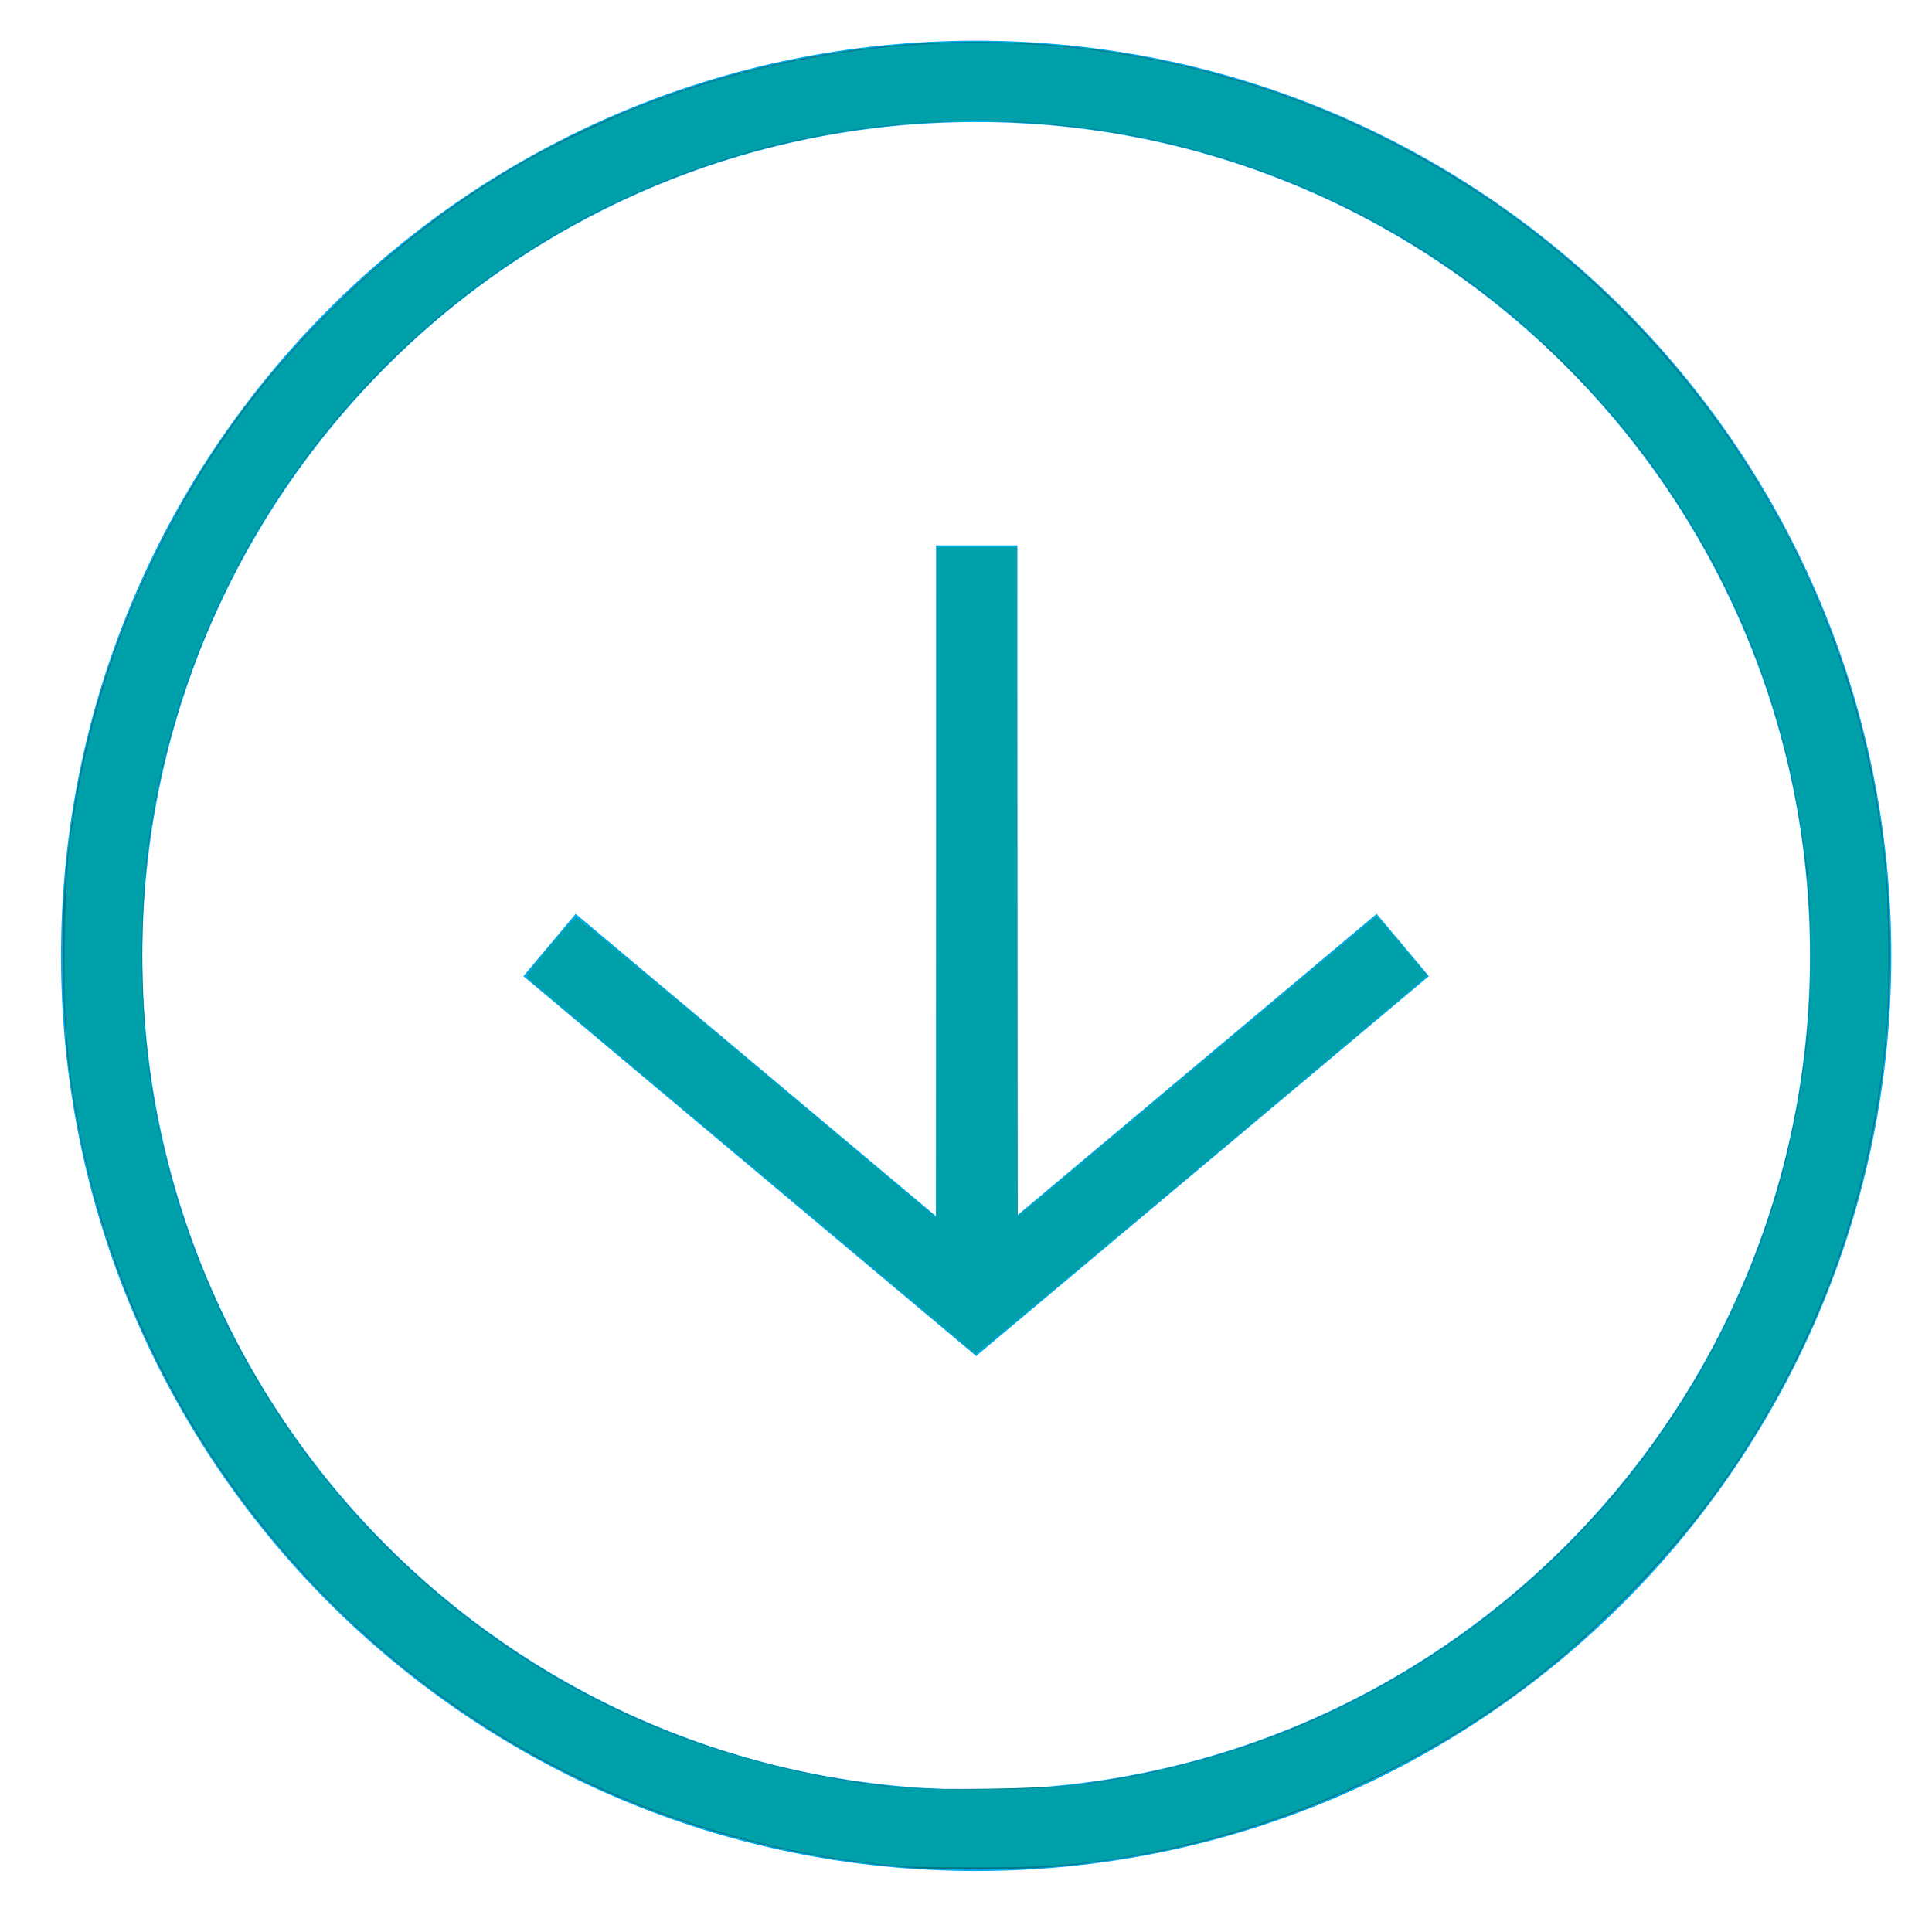
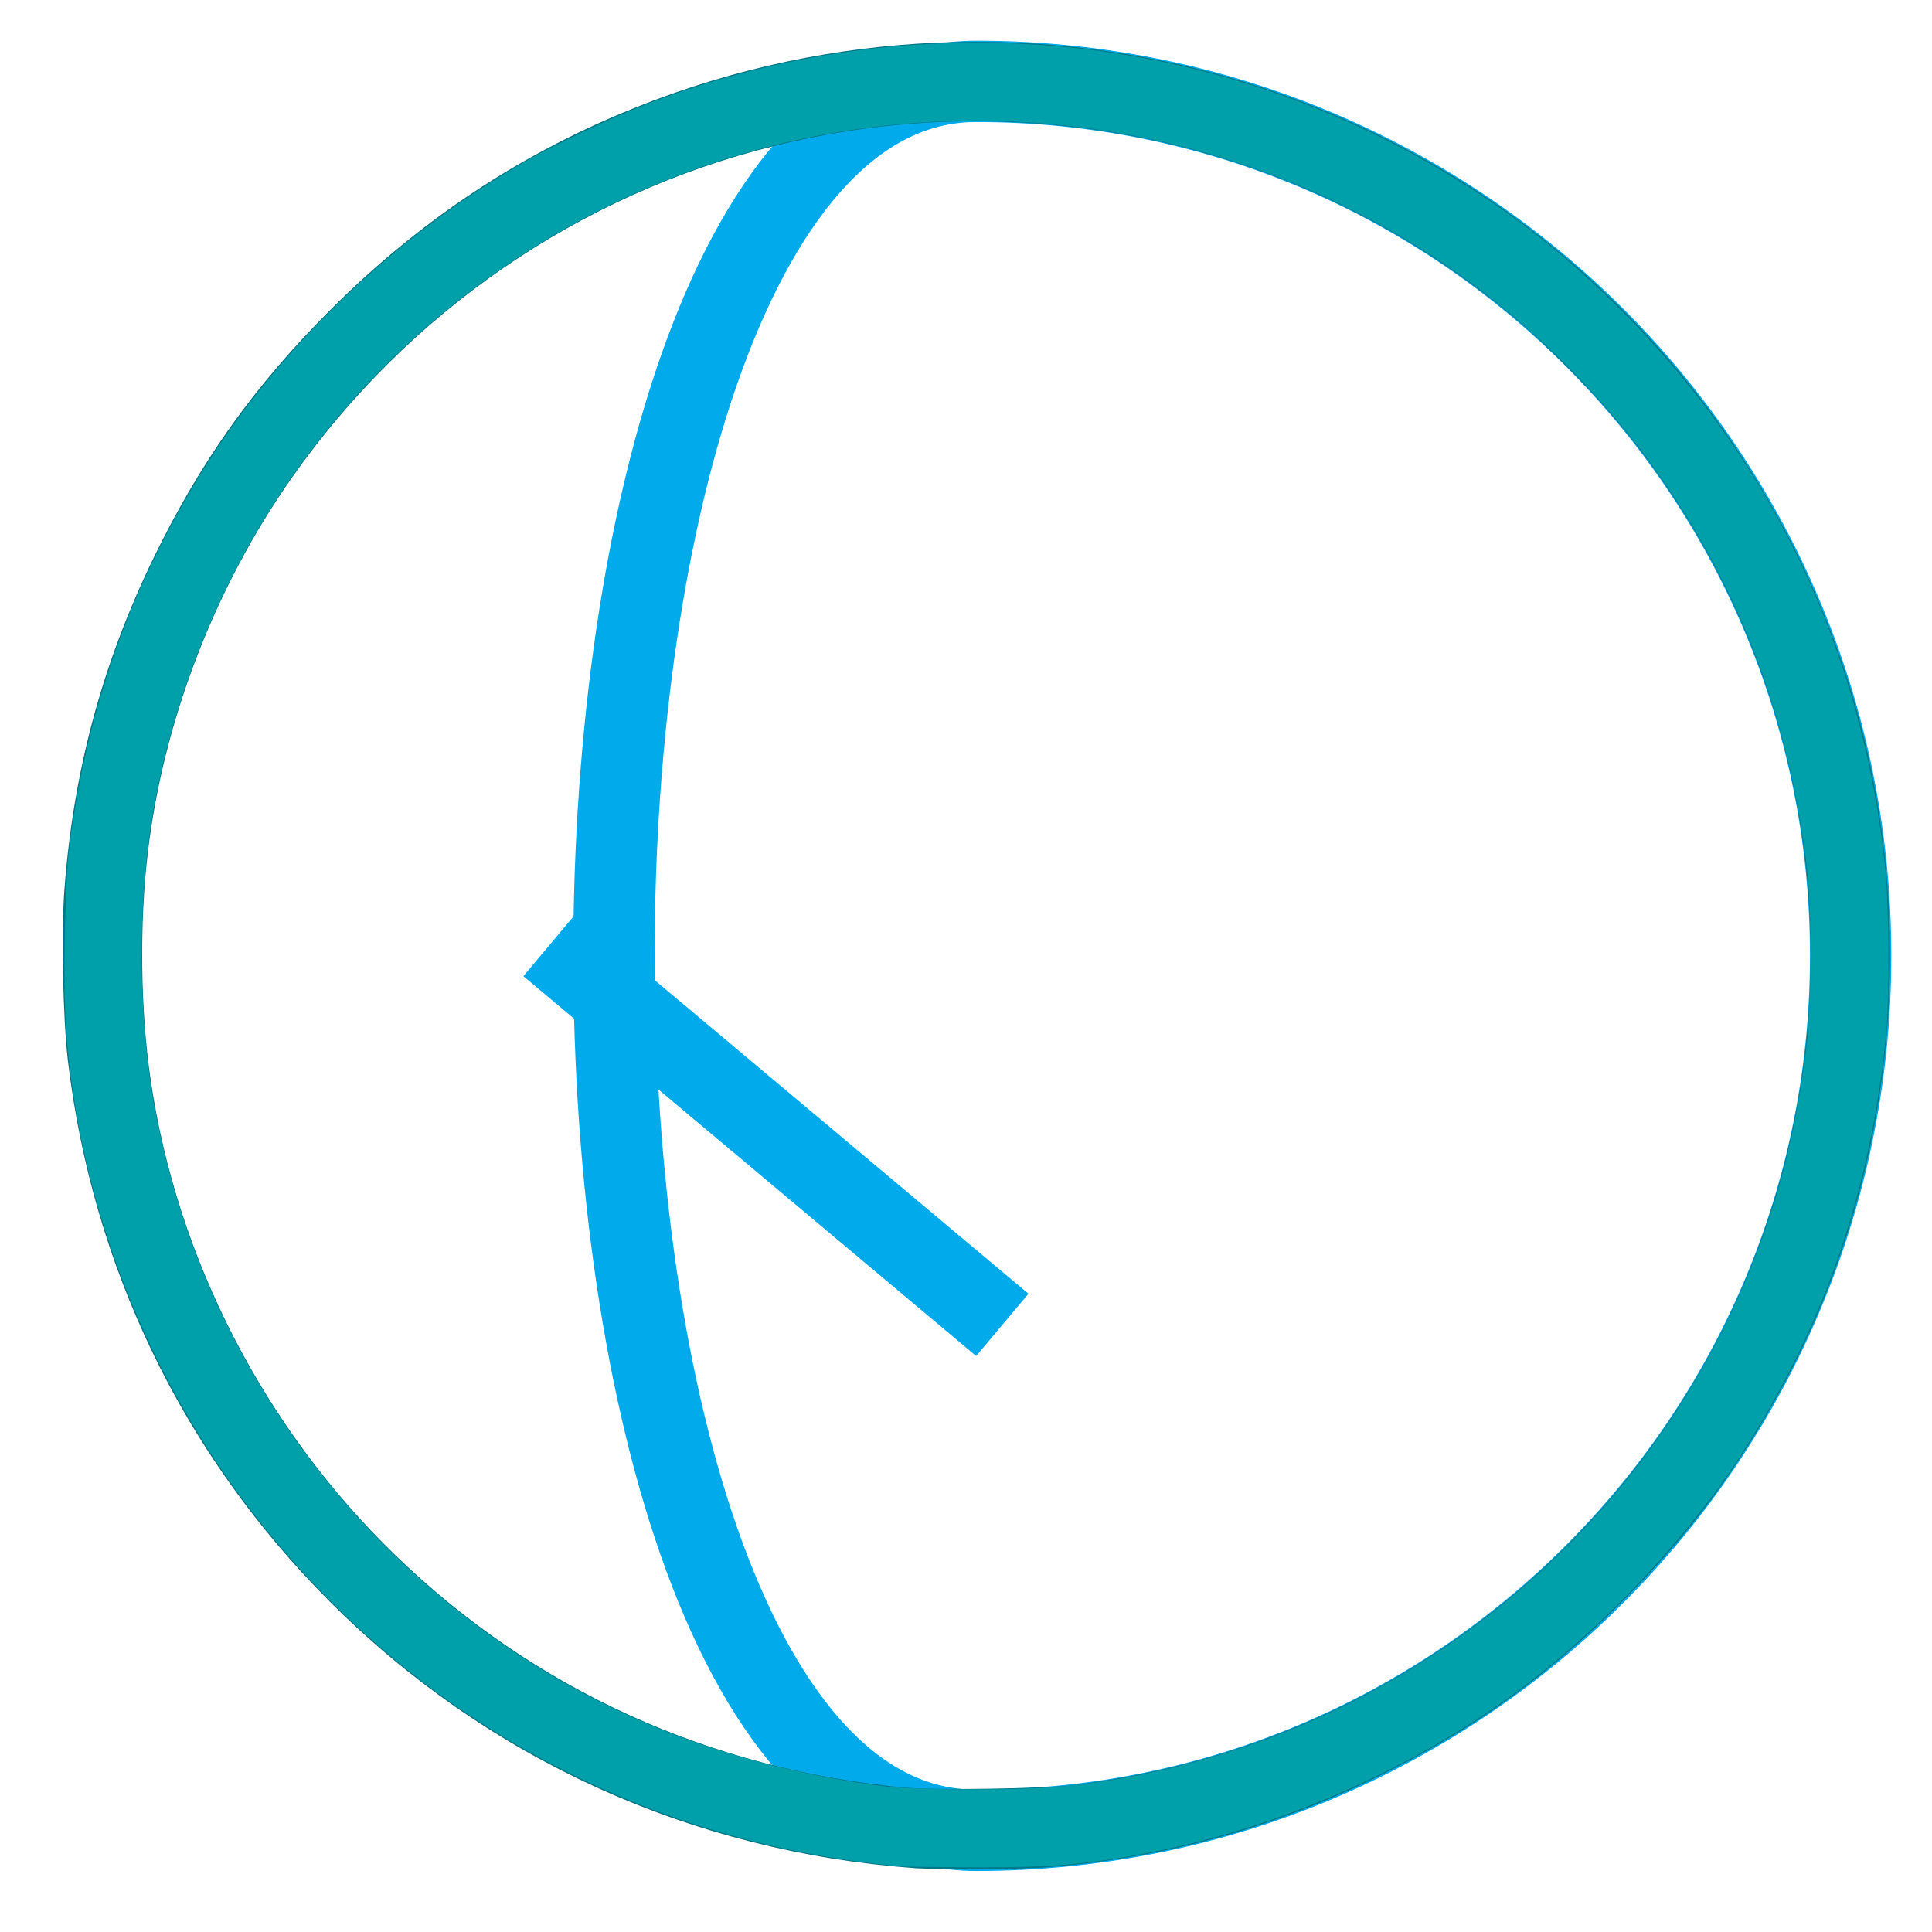
<svg xmlns="http://www.w3.org/2000/svg" xmlns:ns1="http://sodipodi.sourceforge.net/DTD/sodipodi-0.dtd" xmlns:ns2="http://www.inkscape.org/namespaces/inkscape" version="1.1" id="Layer_1" x="0px" y="0px" width="95px" height="95px" viewBox="0 0 95 95" style="enable-background:new 0 0 95 95;" xml:space="preserve" ns1:docname="nuoli_alas.svg" ns2:version="1.1.1 (3bf5ae0d25, 2021-09-20)">
  <defs id="defs17" />
  <ns1:namedview id="namedview15" pagecolor="#ffffff" bordercolor="#666666" borderopacity="1.0" ns2:pageshadow="2" ns2:pageopacity="0.0" ns2:pagecheckerboard="0" showgrid="false" ns2:snap-global="true" ns2:zoom="11.210526" ns2:cx="28.678404" ns2:cy="46.830986" ns2:window-width="3840" ns2:window-height="2050" ns2:window-x="2004" ns2:window-y="897" ns2:window-maximized="1" ns2:current-layer="Layer_1" />
  <style type="text/css" id="style2">

	.st0{fill:none;stroke:#00AAEB;stroke-width:4;}

</style>
  <g id="g12">
-     <line class="st0" x1="48.027" y1="26.817" x2="48.027" y2="64.416" id="line4" />
    <line class="st0" x1="27.021" y1="46.467" x2="49.285" y2="65.148" id="line6" />
-     <line class="st0" x1="68.977" y1="46.467" x2="46.712" y2="65.148" id="line8" />
-     <path class="st0" d="M48,90c23.749,0,43-19.252,43-43S71.748,4,48,4C24.252,4,5,23.252,5,47S24.252,90,48,90L48,90z" id="path10" />
+     <path class="st0" d="M48,90c23.749,0,43-19.252,43-43S71.748,4,48,4S24.252,90,48,90L48,90z" id="path10" />
  </g>
  <path style="fill:#007888;stroke-width:0.089;fill-opacity:1" d="M 45.002,91.862 C 33.972,91.062 23.92,86.48 16.188,78.726 9.002,71.52 4.551,62.321 3.341,52.178 3.097,50.131 3.007,45.937 3.161,43.828 3.588,37.99 5.009,32.673 7.533,27.47 9.841,22.712 12.487,18.994 16.231,15.25 20.922,10.559 26.185,7.162 32.291,4.883 41.81,1.331 52.351,1.117 61.995,4.28 75.574,8.734 86.222,19.38 90.715,32.994 c 3.812,11.554 2.685,24.533 -3.056,35.168 -2.206,4.088 -4.601,7.299 -7.908,10.607 -3.741,3.741 -7.459,6.387 -12.224,8.7 -5.128,2.489 -10.441,3.92 -16.186,4.362 -1.082,0.083 -5.336,0.105 -6.338,0.032 z m 7.716,-4.079 c 4.408,-0.552 8.326,-1.637 12.156,-3.364 7.64,-3.446 14.06,-9.174 18.377,-16.398 8.079,-13.517 7.66,-30.674 -1.068,-43.74 -1.606,-2.404 -3.232,-4.368 -5.347,-6.458 C 75.312,16.316 74.358,15.482 72.833,14.323 67.268,10.092 60.76,7.367 53.878,6.386 48.553,5.626 43.283,5.889 38.085,7.175 28.501,9.544 20.071,15.343 14.342,23.505 10.56,28.893 8.044,35.434 7.274,41.88 6.852,45.411 6.904,49.677 7.412,53.12 8.709,61.917 13.005,70.251 19.461,76.491 c 6.825,6.597 15.468,10.528 25.096,11.414 1.386,0.128 6.819,0.046 8.162,-0.122 z" id="path1983" />
-   <path style="fill:#00a0aa;fill-opacity:1;stroke-width:0.089" d="m 47.612,66.292 c -0.184,-0.163 -5.091,-4.283 -10.905,-9.154 -5.814,-4.872 -10.641,-8.924 -10.728,-9.006 -0.149,-0.141 -0.093,-0.225 1.05,-1.595 0.664,-0.795 1.257,-1.443 1.317,-1.44 0.06,0.003 4.063,3.328 8.896,7.389 l 8.786,7.383 0.023,-16.487 0.023,-16.487 h 1.962 1.962 l 0.023,16.459 0.023,16.459 8.824,-7.404 c 4.853,-4.072 8.832,-7.394 8.842,-7.382 0.01,0.012 0.569,0.679 1.242,1.483 l 1.224,1.462 -0.209,0.201 c -0.321,0.309 -21.929,18.418 -21.976,18.418 -0.023,0 -0.192,-0.134 -0.377,-0.297 z" id="path2104" />
  <path style="fill:#00a0aa;fill-opacity:1;stroke-width:0.089" d="M 44.333,91.771 C 31.369,90.607 19.811,84.198 12.053,73.872 6.958,67.09 3.8,58.708 3.248,50.499 3.094,48.218 3.191,43.271 3.423,41.531 4.276,35.135 6.149,29.649 9.349,24.174 13.22,17.55 19.258,11.642 26.074,7.809 27.342,7.096 30.005,5.831 31.399,5.28 44.464,0.114 59.089,1.292 71.039,8.474 c 3.25,1.953 5.725,3.874 8.429,6.541 7.588,7.485 12.101,16.913 13.224,27.624 0.195,1.858 0.222,6.441 0.049,8.207 -0.76,7.75 -3.08,14.454 -7.186,20.77 -2.571,3.954 -6.542,8.196 -10.486,11.201 -5.077,3.868 -11.558,6.823 -17.821,8.126 -3.401,0.708 -5.417,0.895 -9.426,0.876 -1.723,-0.008 -3.292,-0.029 -3.489,-0.047 z m 7.047,-3.864 c 3.853,-0.223 8.569,-1.359 12.477,-3.004 9.09,-3.827 16.465,-10.717 20.844,-19.473 2.225,-4.449 3.49,-8.707 4.115,-13.858 0.26,-2.145 0.283,-6.662 0.045,-8.782 C 87.997,35.117 85.369,28.393 80.884,22.38 78.636,19.366 75.515,16.257 72.481,14.009 63.326,7.226 51.819,4.561 40.542,6.611 29.596,8.601 19.798,15.104 13.665,24.45 10.213,29.711 7.924,35.943 7.232,41.969 6.992,44.062 6.905,46.664 7.003,48.8 7.15,52.003 7.434,54.043 8.122,56.844 11.189,69.321 20.109,79.813 31.876,84.784 c 3.584,1.514 7.698,2.589 11.743,3.068 1.288,0.153 5.562,0.183 7.761,0.056 z" id="path2191" />
</svg>